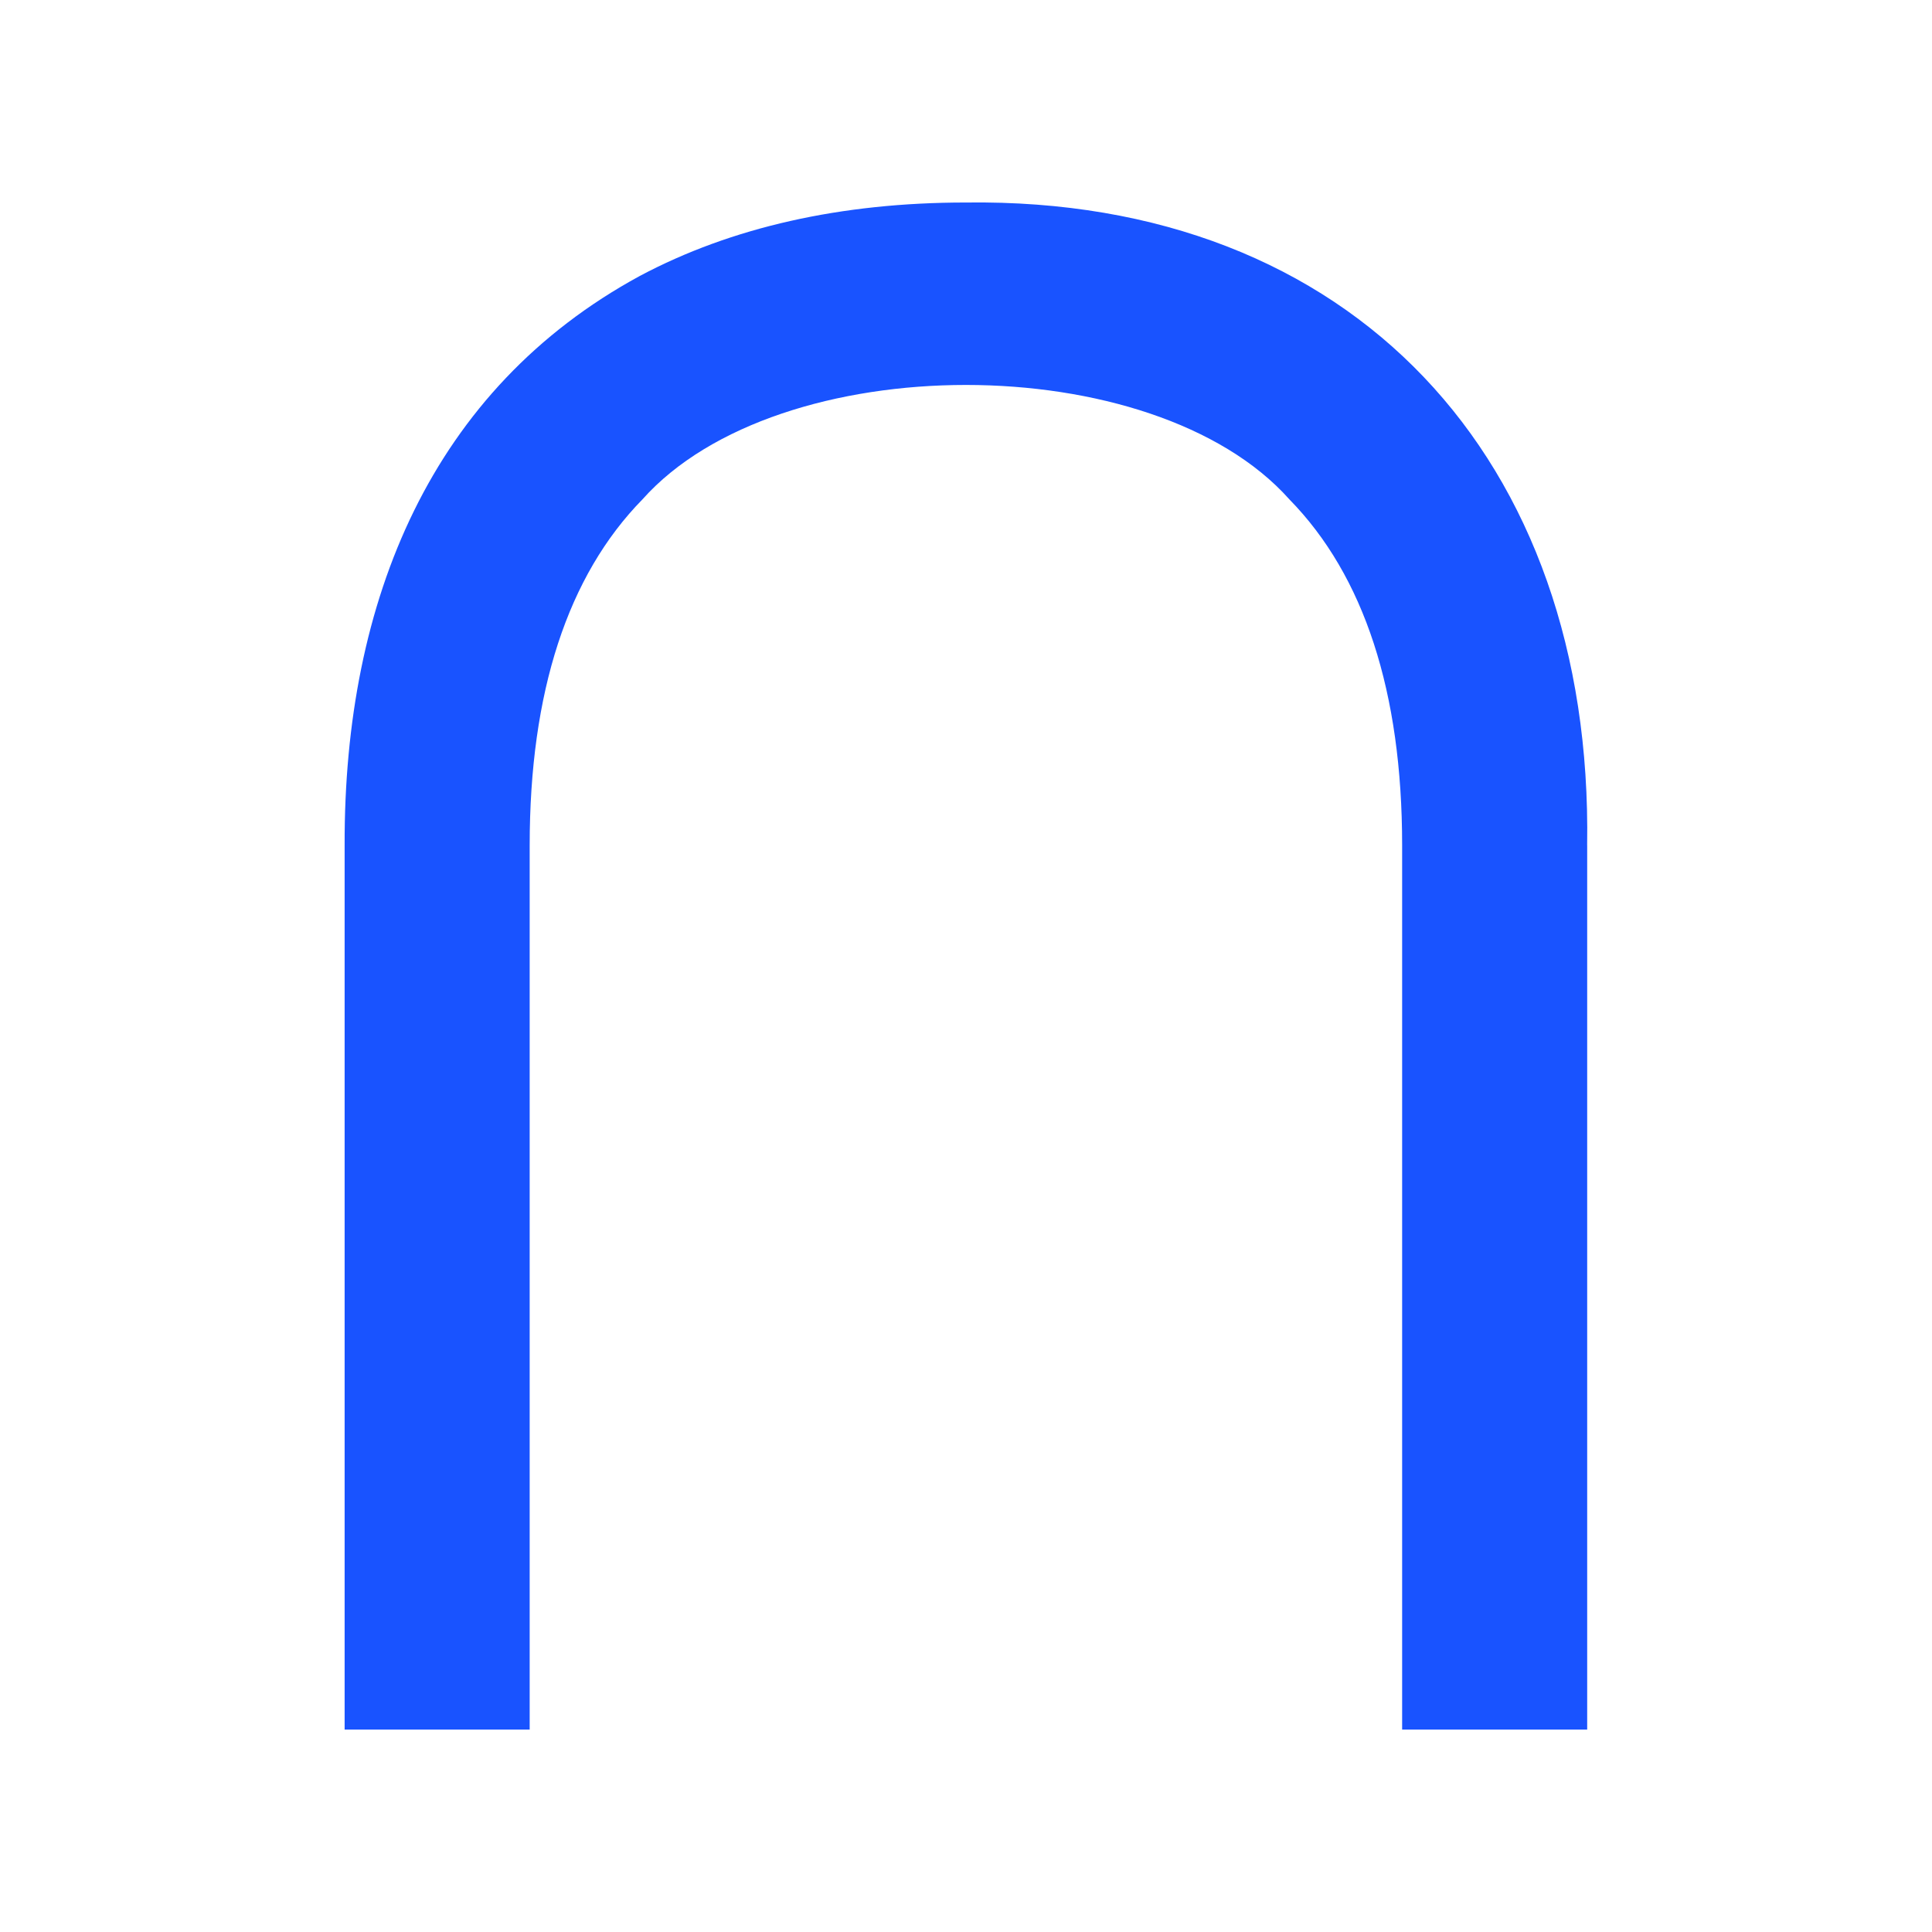
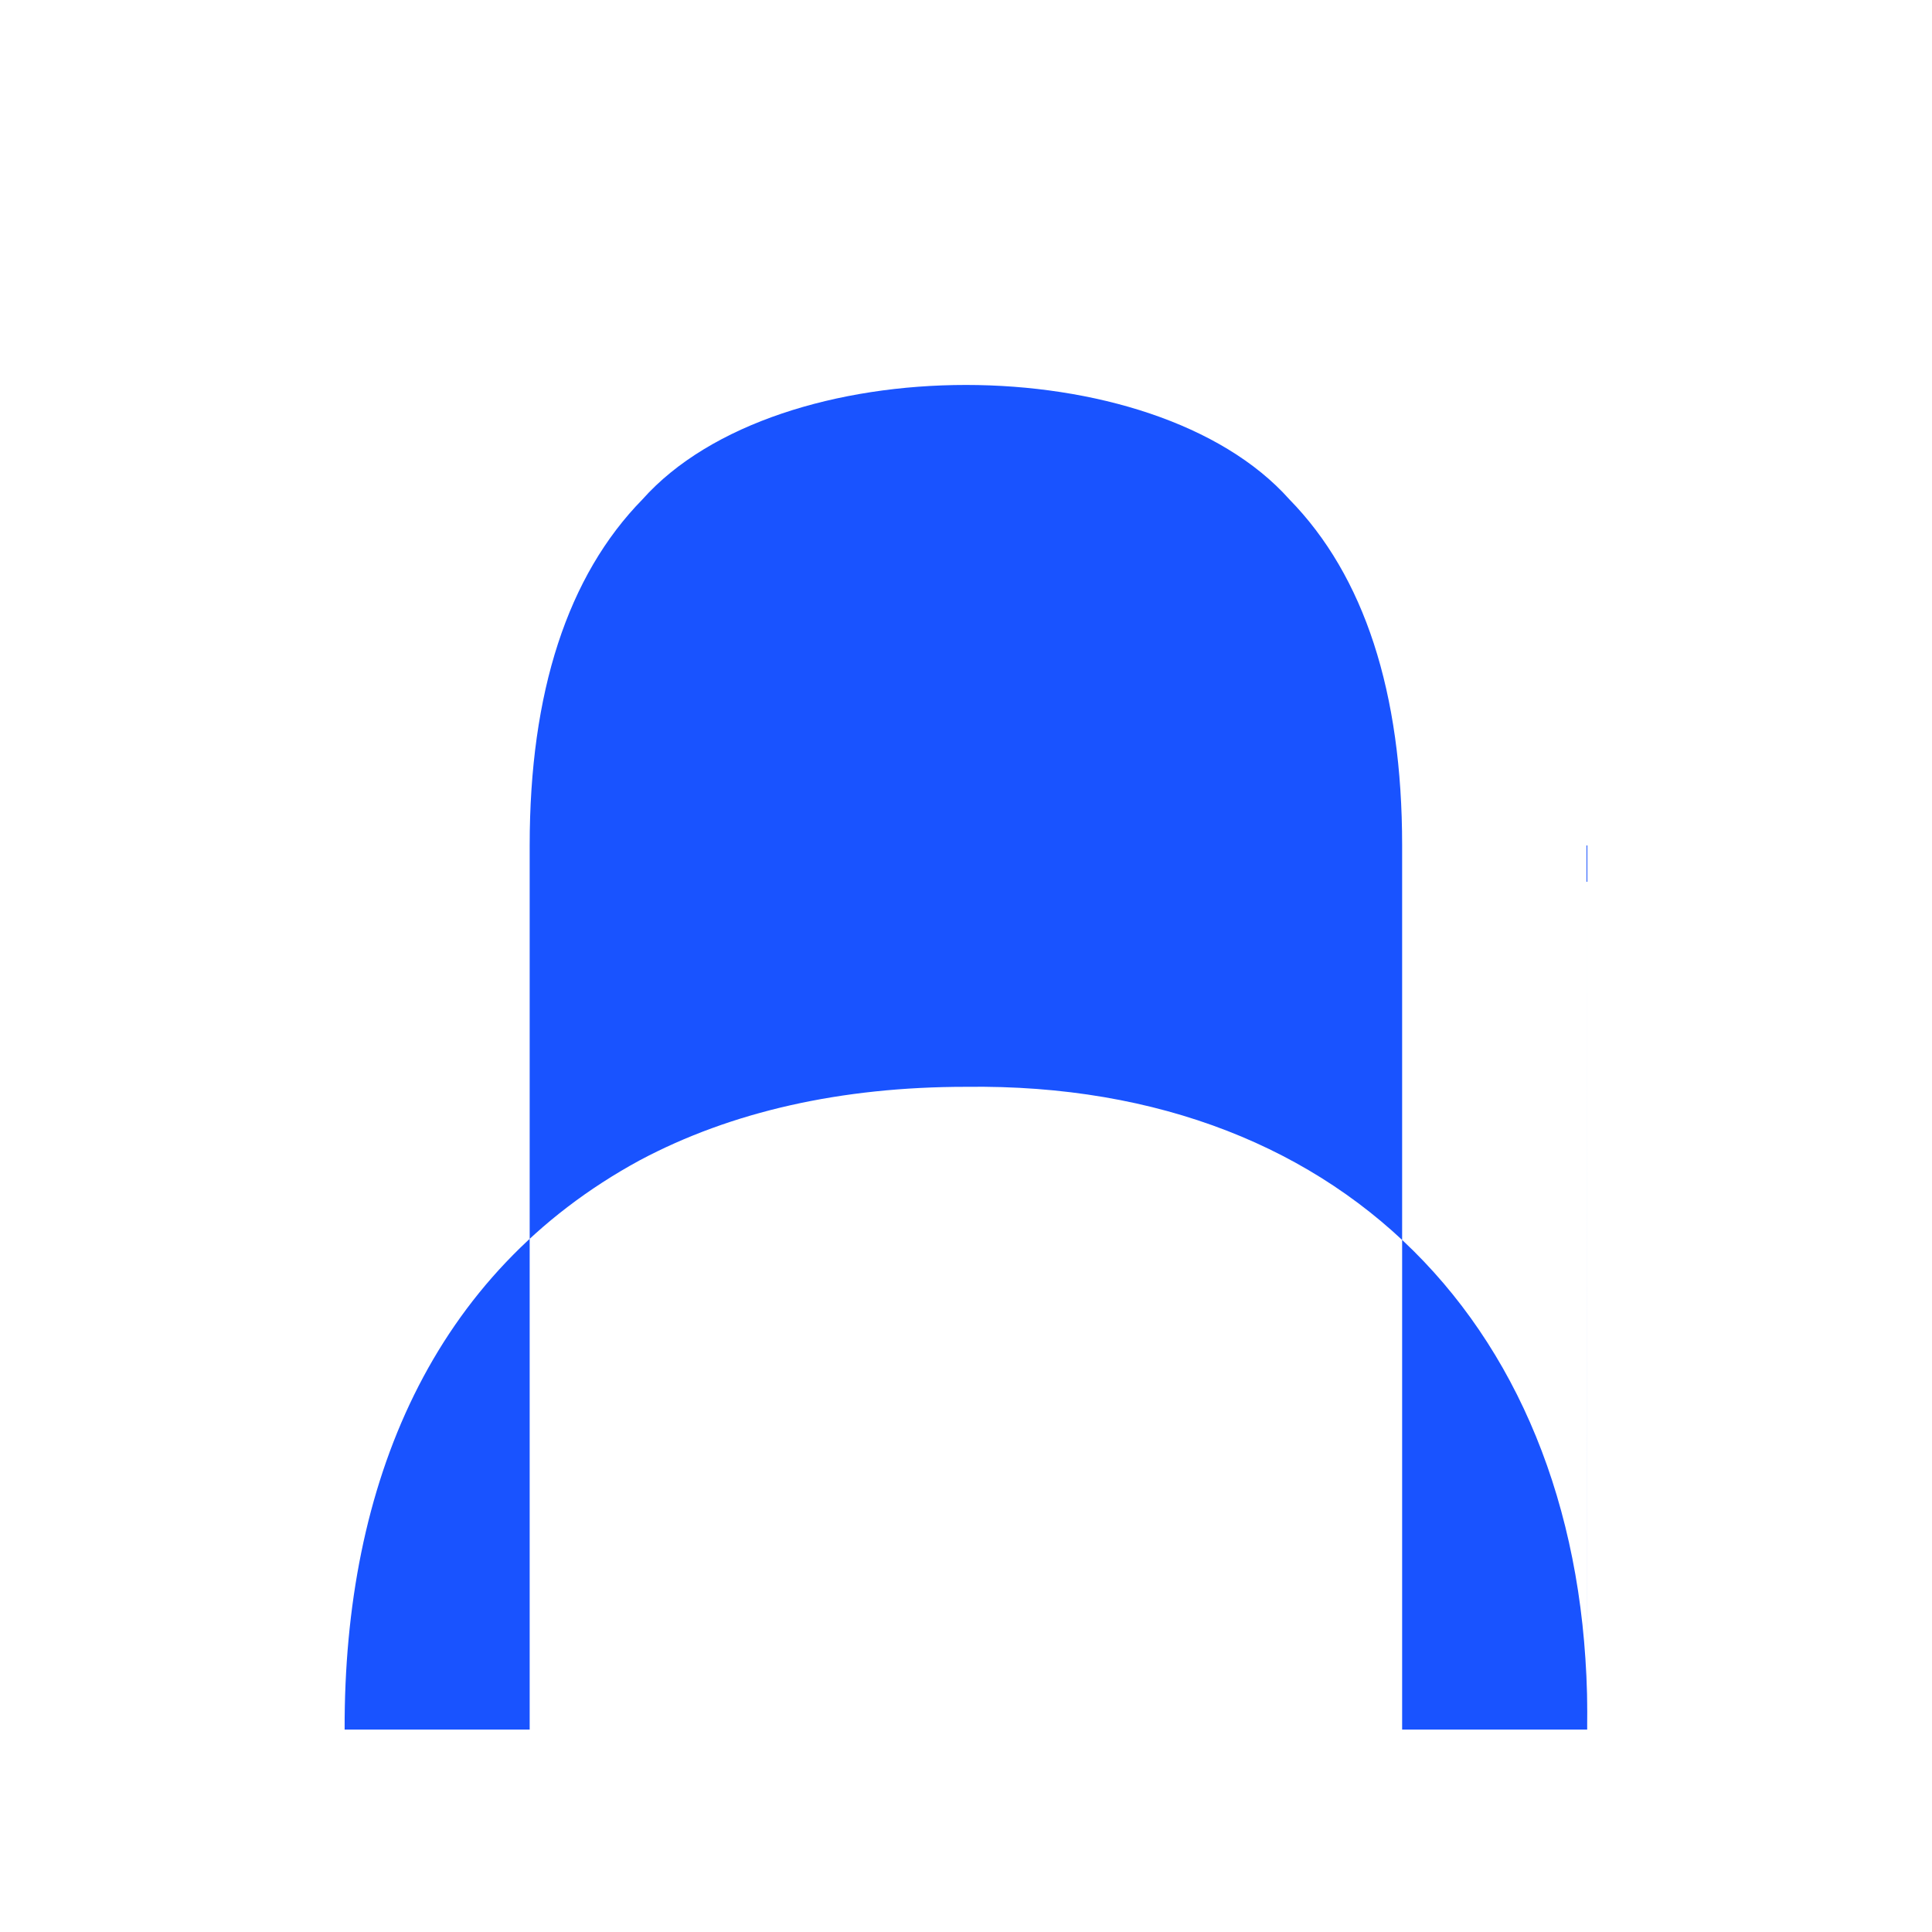
<svg xmlns="http://www.w3.org/2000/svg" id="Layer_1" data-name="Layer 1" viewBox="0 0 512 512">
  <defs>
    <style>      .cls-1 {        fill: #1953ff;      }    </style>
  </defs>
-   <path class="cls-1" d="m420.62,224.01v234.35h-49.04v-234.35c0-40.58-10.05-71.42-29.88-91.67-36.02-40.43-135.41-40.43-171.44,0-19.83,20.24-29.89,51.09-29.89,91.67,0,0,0,234.35,0,234.35h-49.04s0-234.35,0-234.35c-.2-65.22,23.21-120.97,78.21-150.87,24.28-12.92,53.36-19.47,86.43-19.47,102.53-1.38,166.25,68.02,164.64,170.34Z" />
+   <path class="cls-1" d="m420.62,224.01v234.35h-49.04v-234.35c0-40.58-10.05-71.42-29.88-91.67-36.02-40.43-135.41-40.43-171.44,0-19.83,20.24-29.89,51.09-29.89,91.67,0,0,0,234.35,0,234.35h-49.04c-.2-65.22,23.21-120.97,78.21-150.87,24.28-12.92,53.36-19.47,86.43-19.47,102.53-1.38,166.25,68.02,164.64,170.34Z" />
</svg>